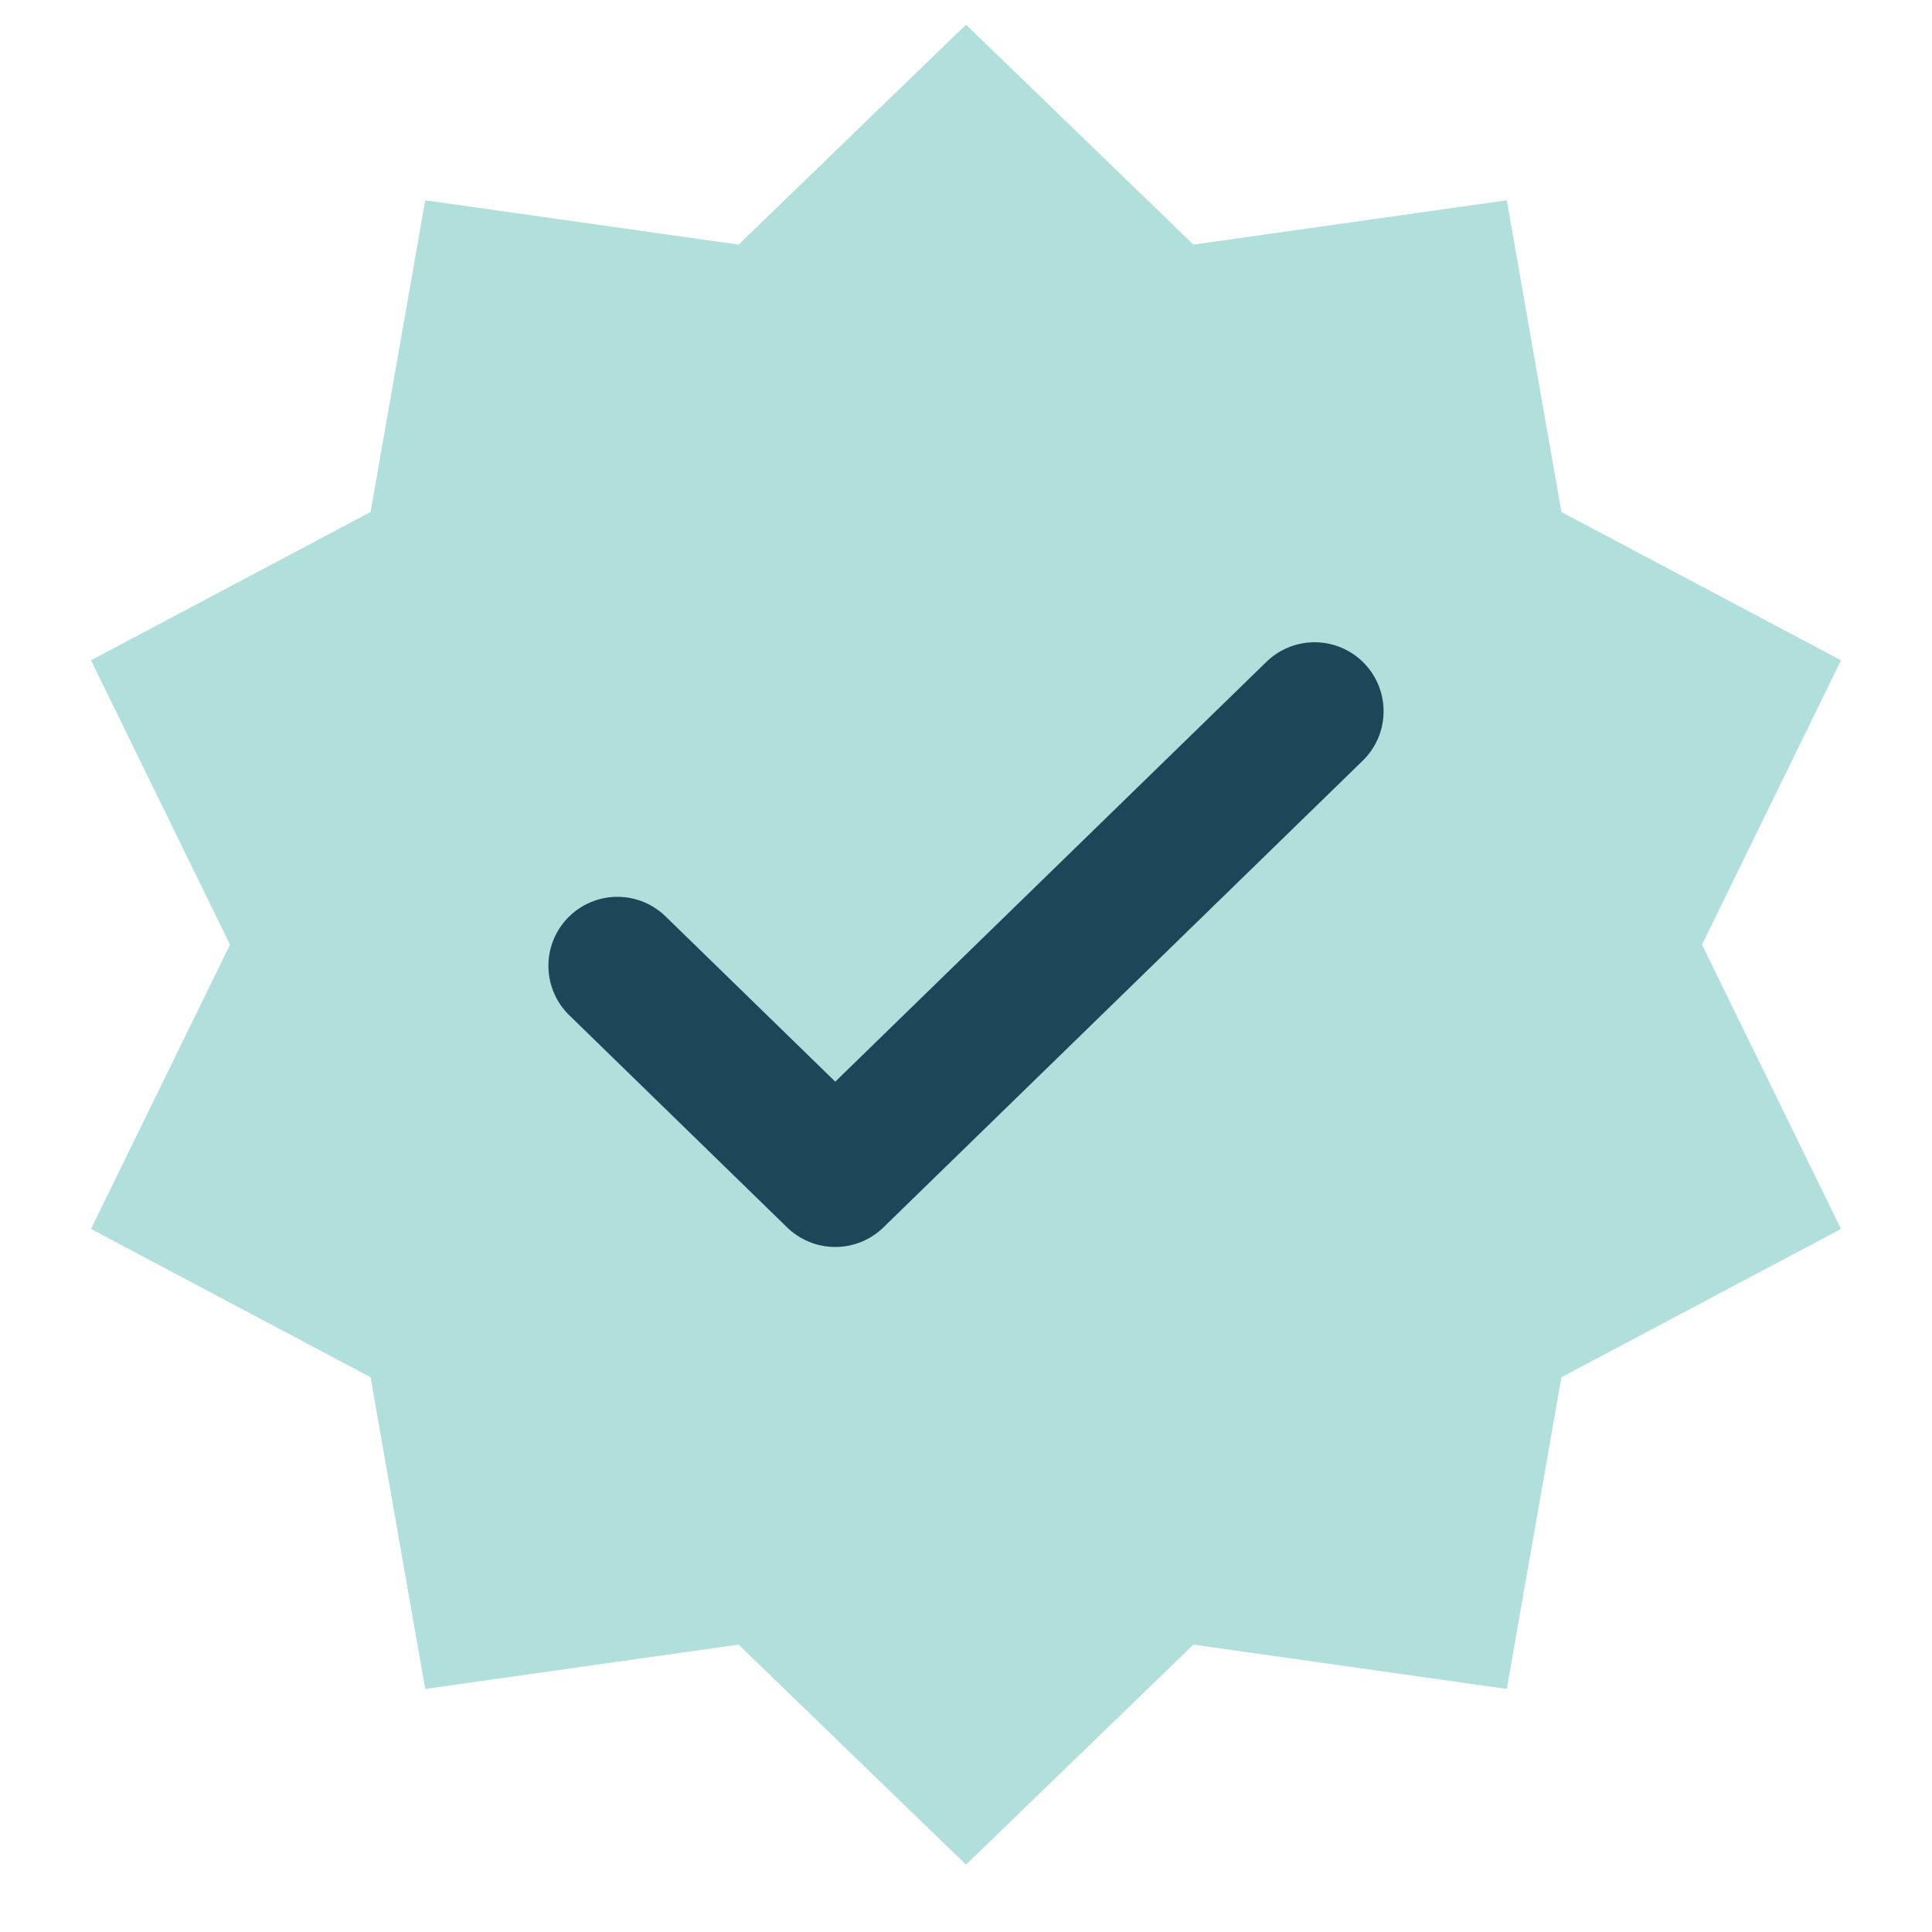
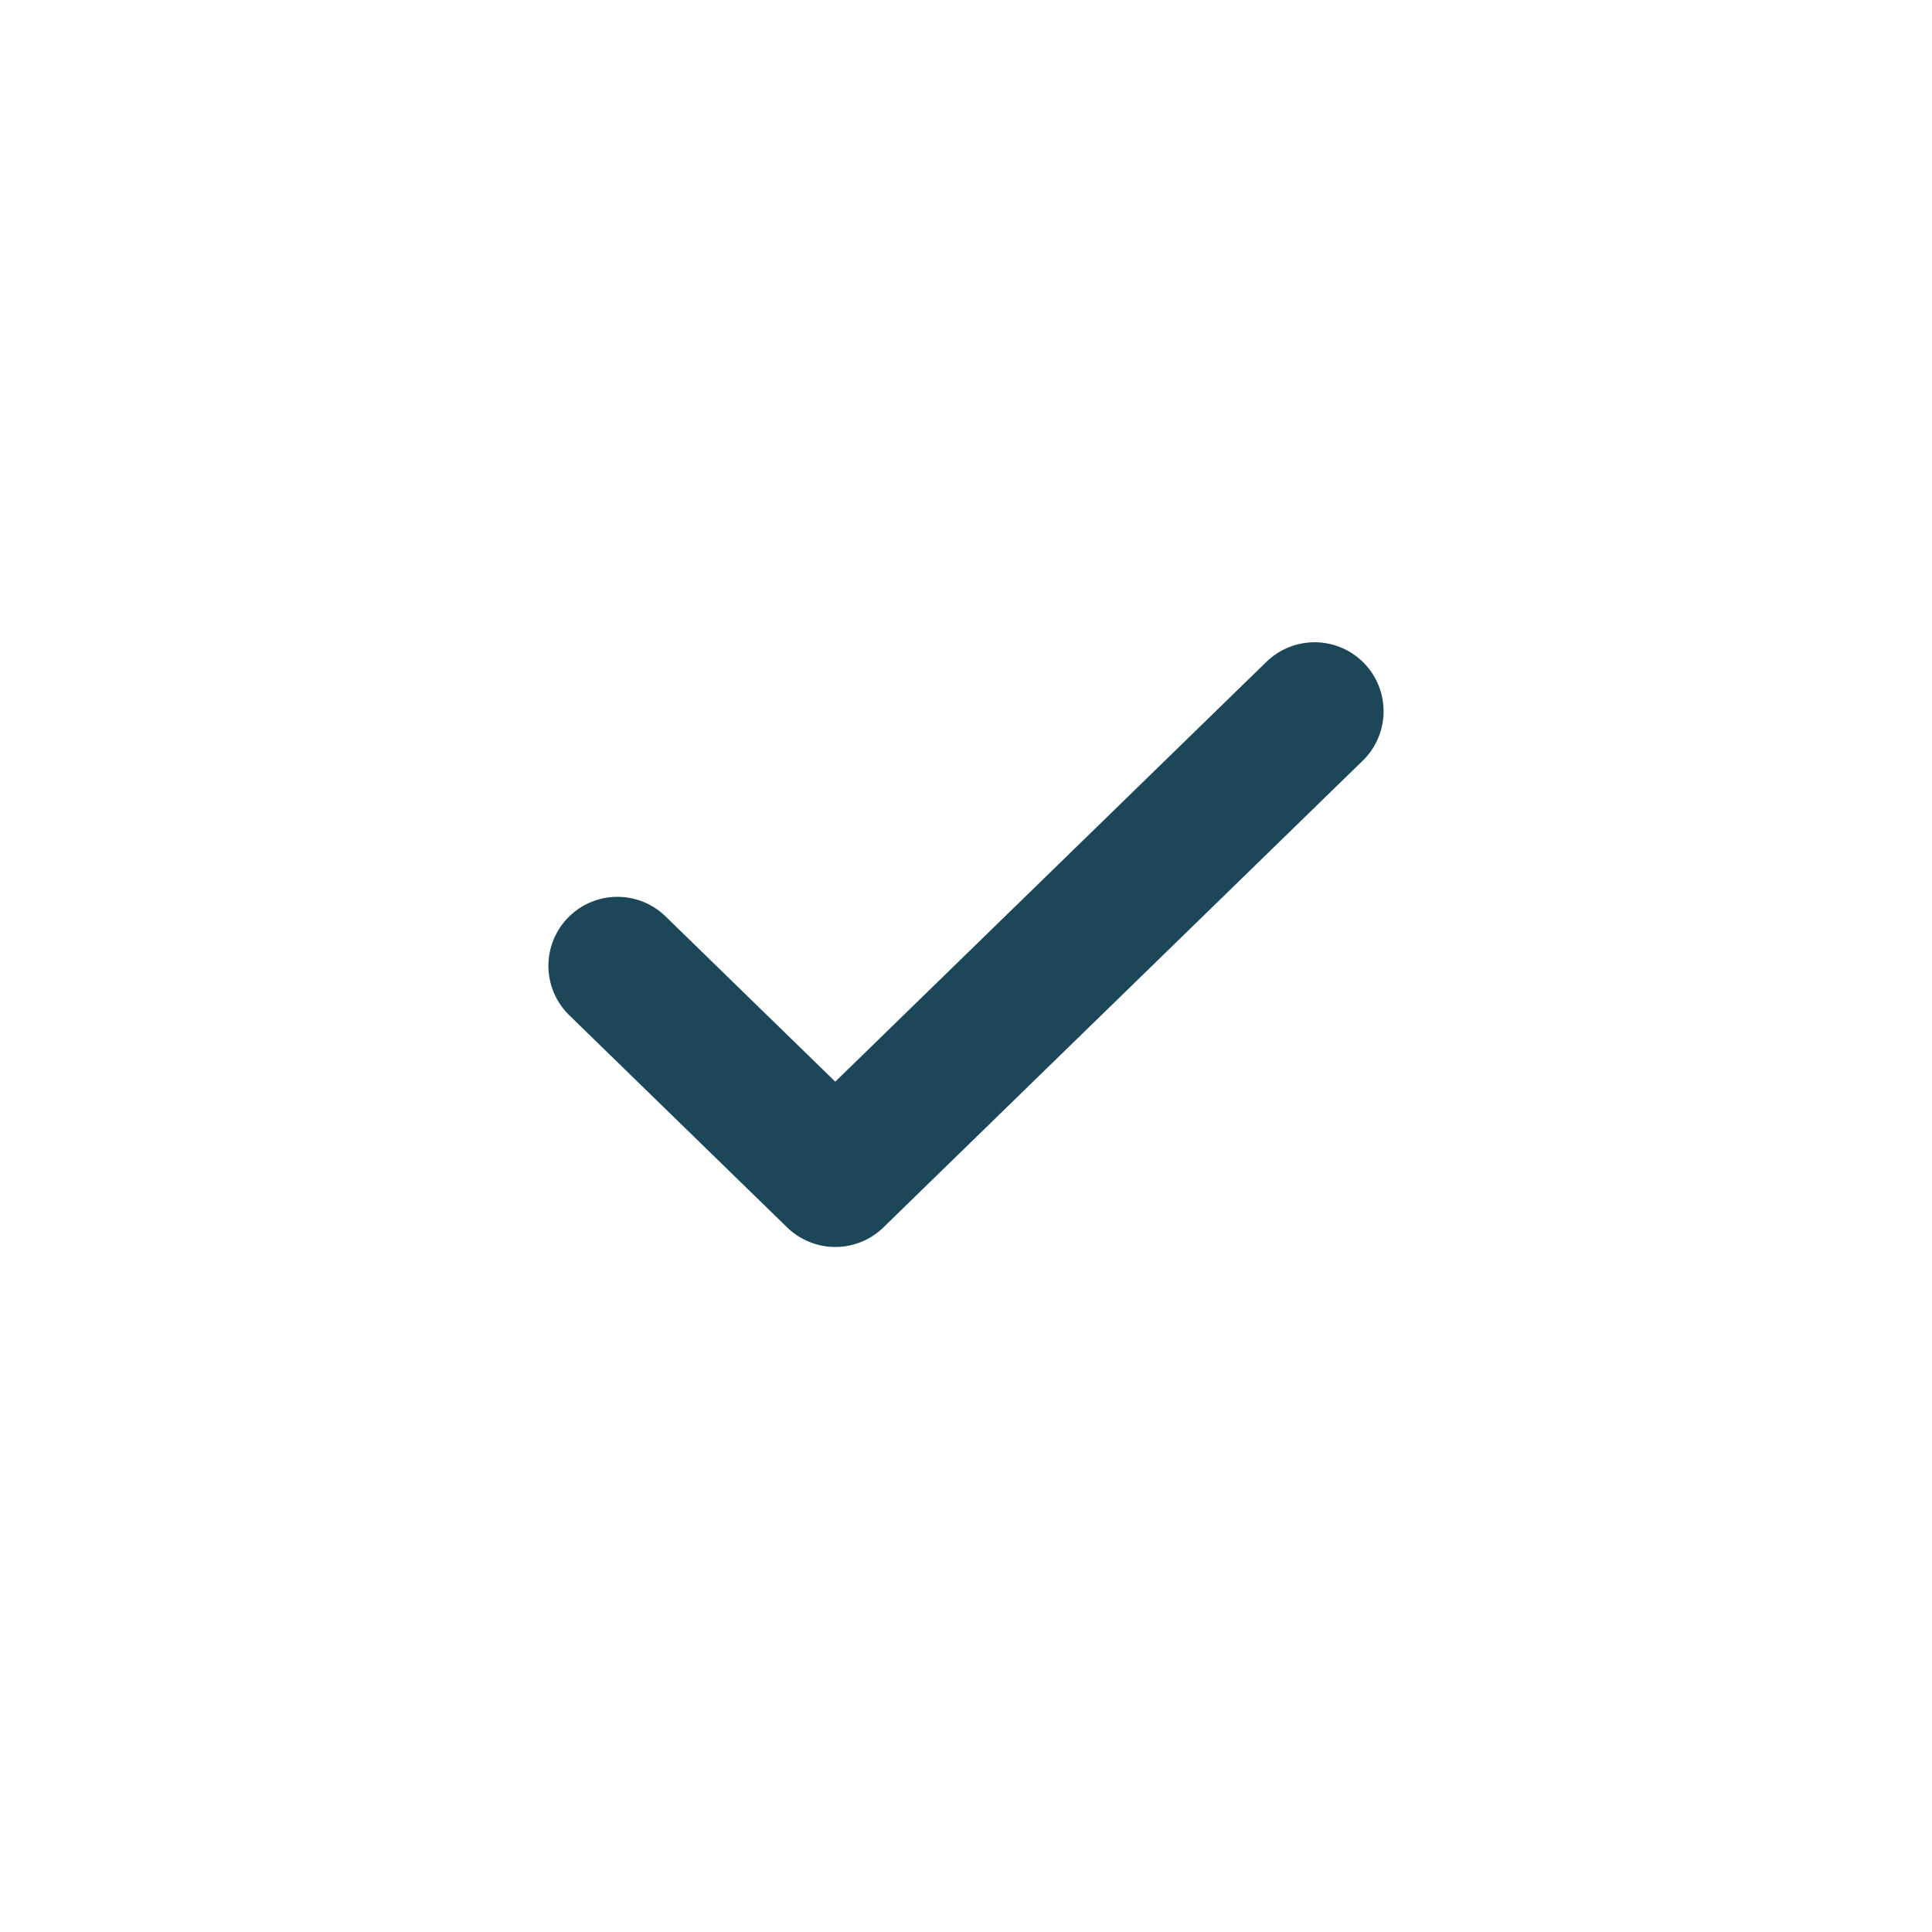
<svg xmlns="http://www.w3.org/2000/svg" width="21" height="21" viewBox="0 0 21 21" fill="none">
-   <path d="M10.5 0.268L12.972 2.659L16.378 2.177L16.972 5.565L20.011 7.177L18.5 10.268L20.011 13.358L16.972 14.97L16.378 18.358L12.972 17.876L10.5 20.268L8.028 17.876L4.622 18.358L4.028 14.97L0.989 13.358L2.5 10.268L0.989 7.177L4.028 5.565L4.622 2.177L8.028 2.659L10.5 0.268Z" fill="#B1DFDC" />
  <path d="M14.289 7.731L9.079 12.804L6.711 10.498" stroke="#1B4758" stroke-width="1.5" stroke-linecap="round" stroke-linejoin="round" />
</svg>